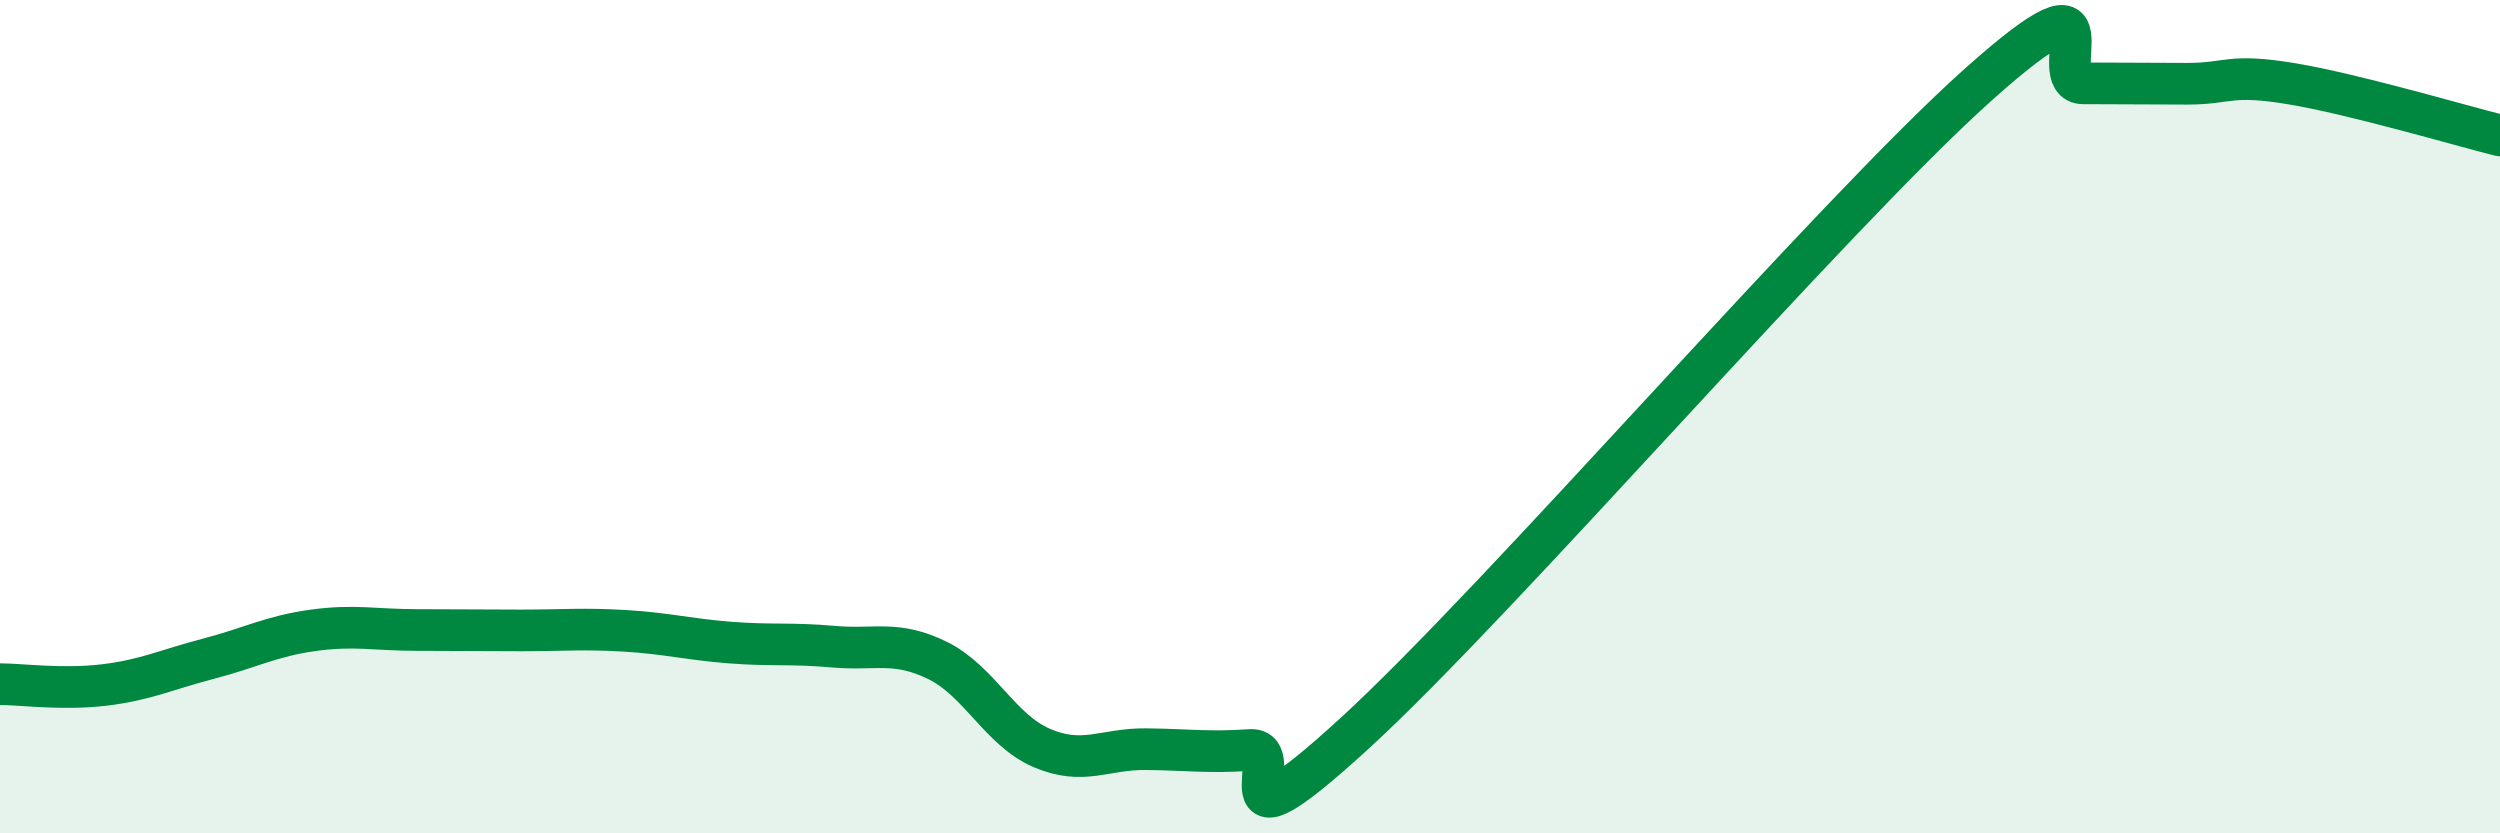
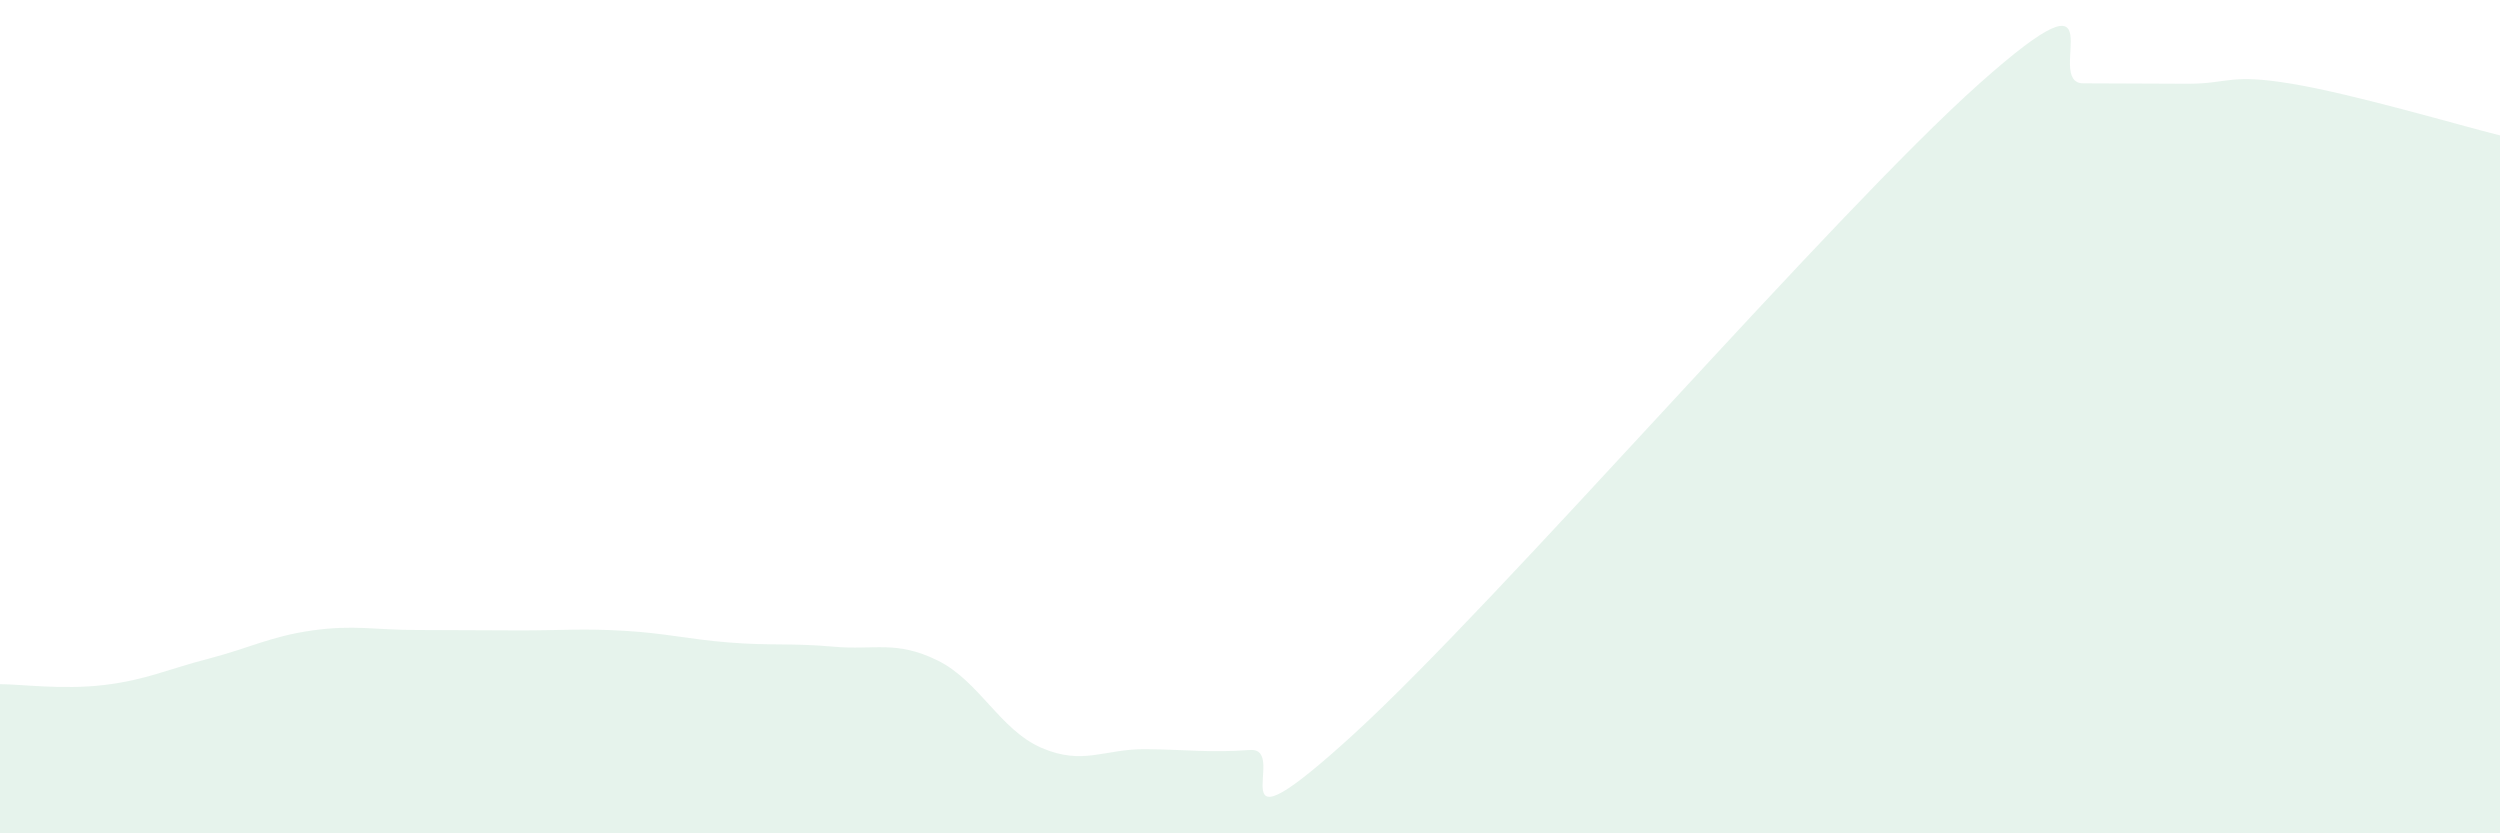
<svg xmlns="http://www.w3.org/2000/svg" width="60" height="20" viewBox="0 0 60 20">
  <path d="M 0,16.42 C 0.5,16.42 1.5,16.56 2.5,16.44 C 3.5,16.32 4,16.07 5,15.81 C 6,15.55 6.5,15.27 7.5,15.13 C 8.5,14.99 9,15.12 10,15.12 C 11,15.12 11.5,15.13 12.5,15.13 C 13.5,15.13 14,15.08 15,15.14 C 16,15.2 16.5,15.34 17.5,15.42 C 18.5,15.5 19,15.43 20,15.52 C 21,15.61 21.5,15.36 22.5,15.85 C 23.5,16.34 24,17.52 25,17.95 C 26,18.38 26.5,17.97 27.5,17.98 C 28.5,17.99 29,18.07 30,18 C 31,17.93 29,20.81 32.5,17.61 C 36,14.41 44,5.13 47.5,2.01 C 51,-1.11 49,2 50,2 C 51,2 51.5,2.01 52.5,2.01 C 53.5,2.01 53.5,1.76 55,2.01 C 56.5,2.26 59,3 60,3.25L60 20L0 20Z" fill="#008740" opacity="0.1" stroke-linecap="round" stroke-linejoin="round" />
-   <path d="M 0,16.42 C 0.5,16.42 1.5,16.56 2.5,16.44 C 3.5,16.32 4,16.07 5,15.81 C 6,15.55 6.5,15.27 7.5,15.13 C 8.5,14.99 9,15.12 10,15.12 C 11,15.12 11.5,15.13 12.5,15.13 C 13.5,15.13 14,15.08 15,15.14 C 16,15.2 16.5,15.34 17.5,15.42 C 18.5,15.5 19,15.43 20,15.52 C 21,15.61 21.5,15.36 22.5,15.85 C 23.5,16.34 24,17.52 25,17.95 C 26,18.38 26.5,17.97 27.5,17.98 C 28.5,17.99 29,18.07 30,18 C 31,17.93 29,20.81 32.5,17.61 C 36,14.41 44,5.13 47.5,2.01 C 51,-1.11 49,2 50,2 C 51,2 51.5,2.01 52.5,2.01 C 53.5,2.01 53.5,1.76 55,2.01 C 56.5,2.26 59,3 60,3.25" stroke="#008740" stroke-width="1" fill="none" stroke-linecap="round" stroke-linejoin="round" />
</svg>